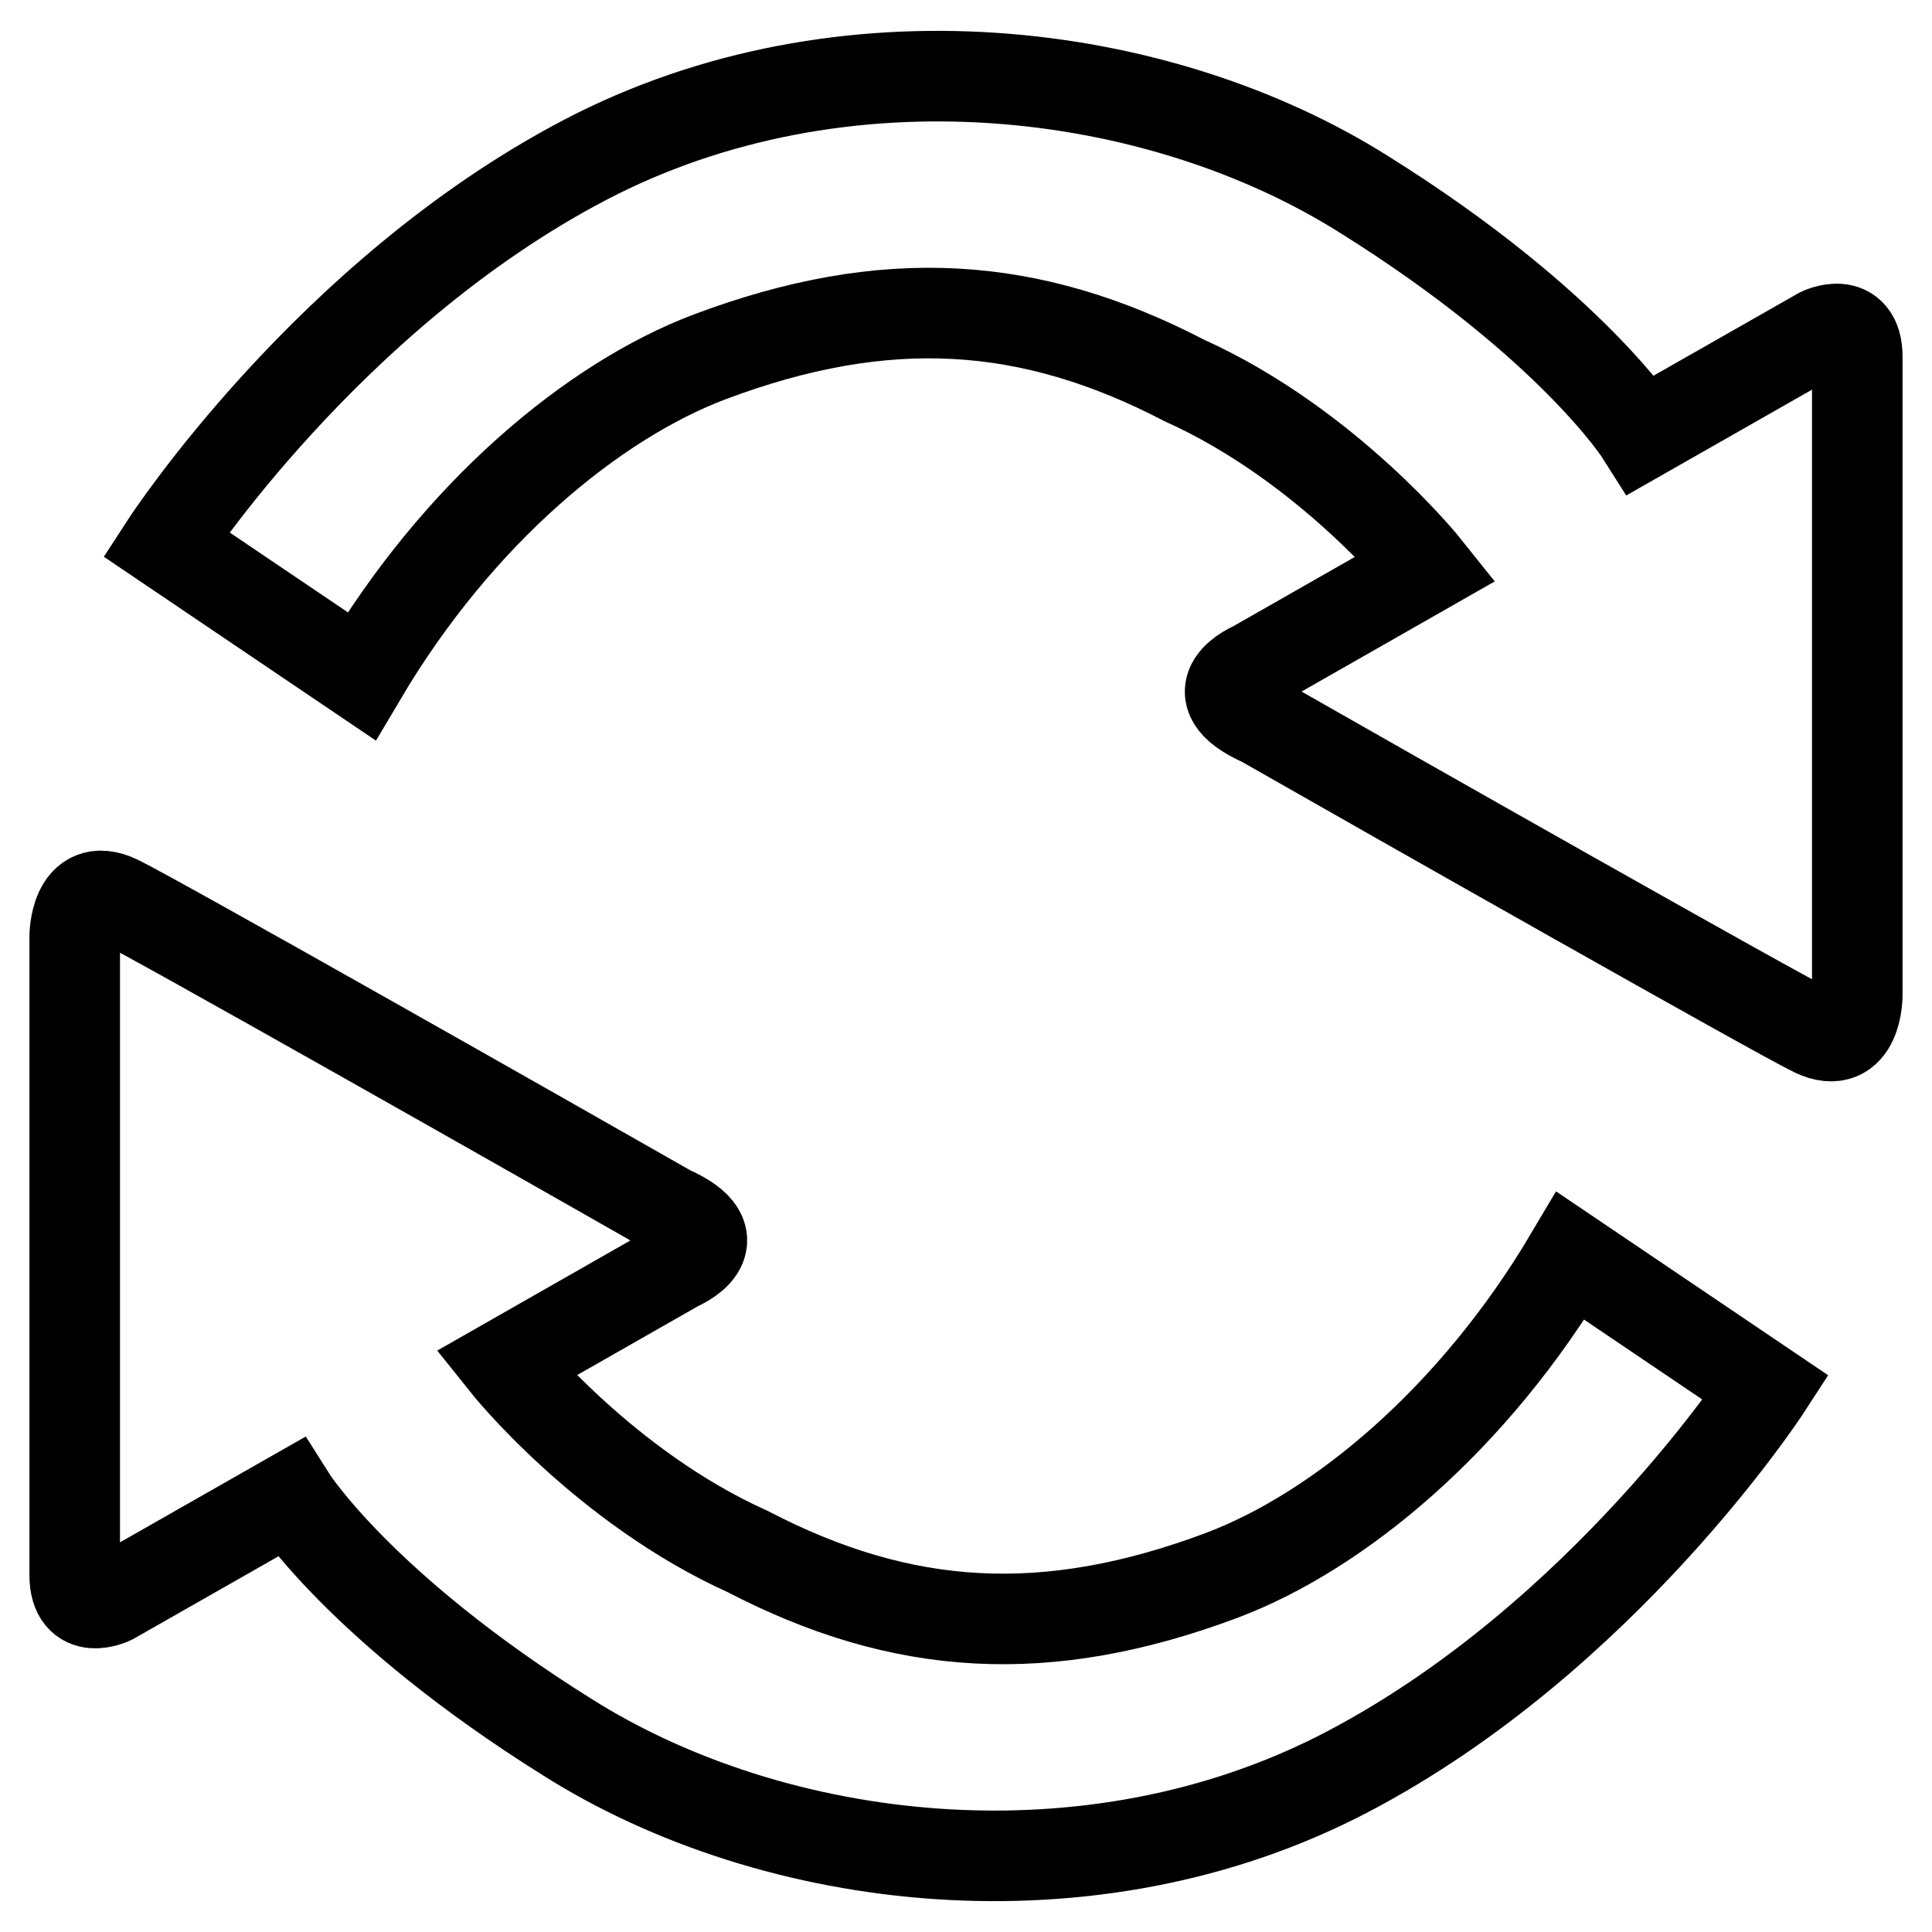
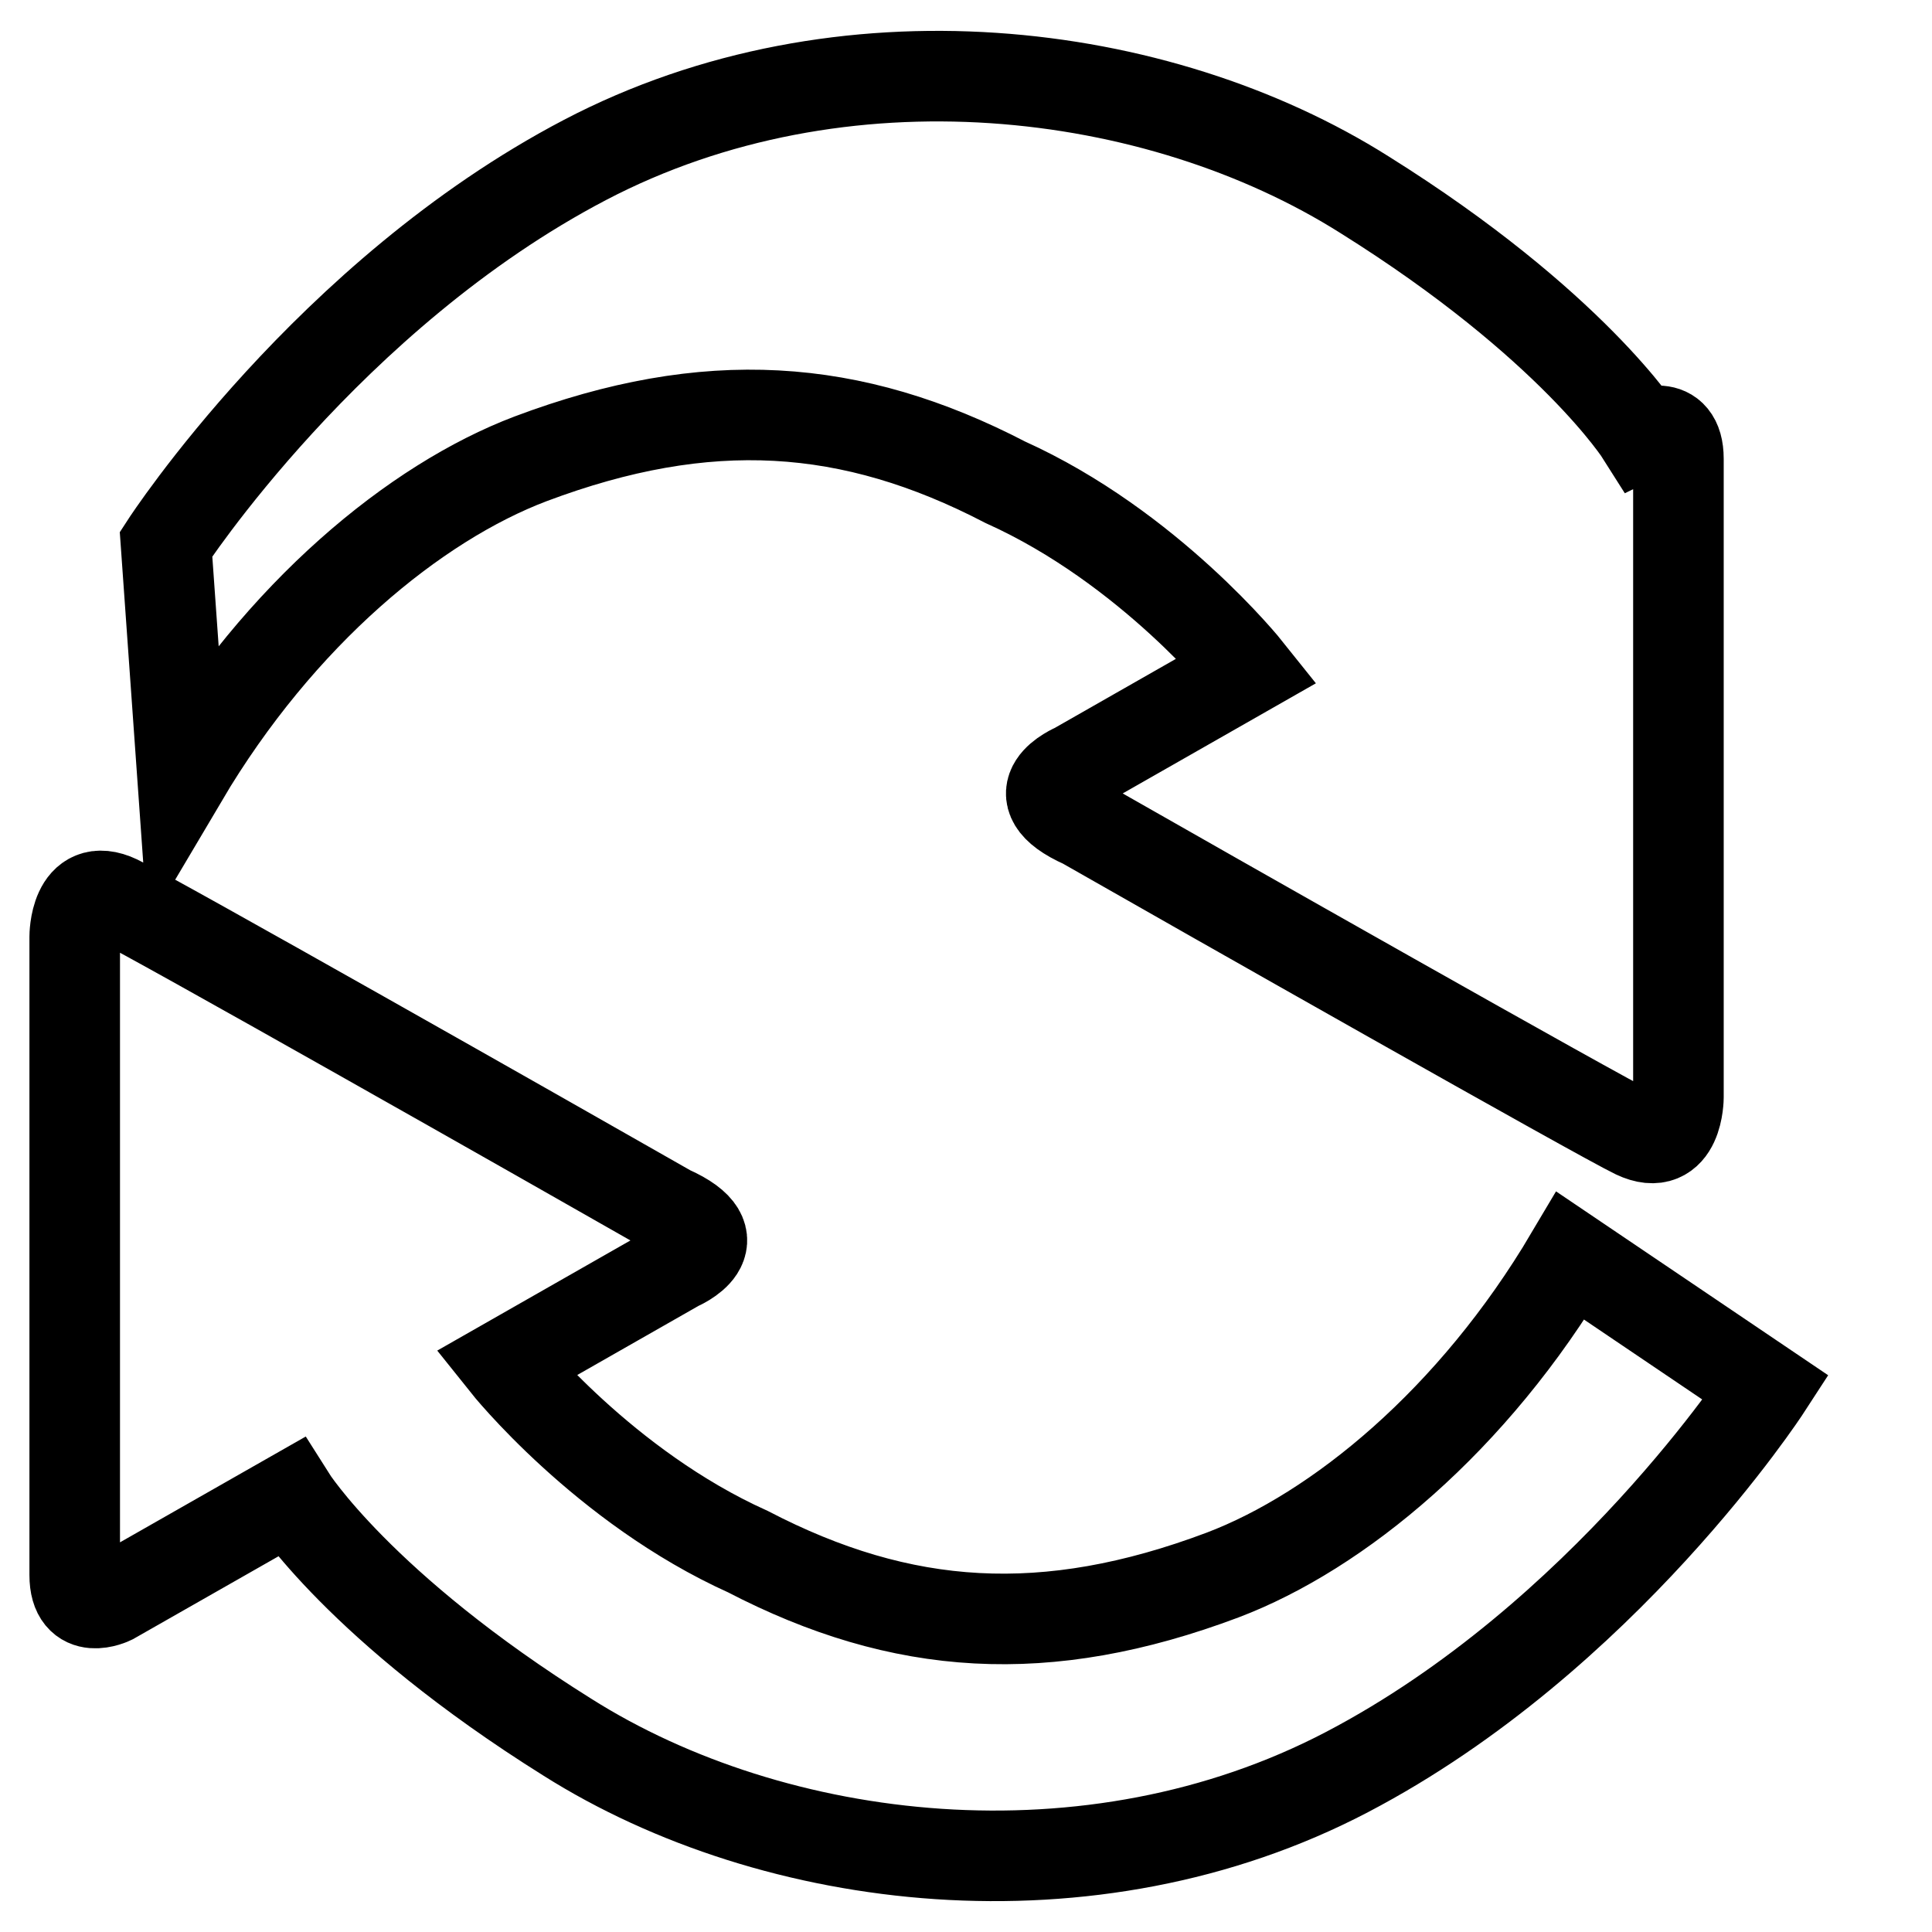
<svg xmlns="http://www.w3.org/2000/svg" version="1.1" x="0px" y="0px" viewBox="0 0 256 256" enable-background="new 0 0 256 256" xml:space="preserve">
  <g>
-     <path stroke-width="12" fill-opacity="0" stroke="#000000" d="M22,72.1c0,0,21.5-33.1,55.5-50.9c34-17.8,75.9-12.7,103.3,4.6c27.5,17.2,36.7,31.8,36.7,31.8l23.7-13.5 c0,0,4.9-2.4,4.9,3.2v84.6c0,0,0,7.5-5.7,4.8c-4.8-2.3-56.8-31.8-73.1-41.1c-9-4-1.1-7.3-1.1-7.3l22.8-13c0,0-13-16.3-32.1-24.9 c-20.4-10.6-39.5-11.9-62.9-3.1c-15.3,5.8-33.2,20.5-46.1,42.3L22,72.1L22,72.1L22,72.1z M234,183.9c0,0-21.5,33.1-55.5,50.9 c-34,17.8-75.9,12.7-103.3-4.6c-27.5-17.2-36.7-31.8-36.7-31.8l-23.7,13.5c0,0-4.9,2.4-4.9-3.2v-84.6c0,0,0-7.5,5.7-4.8 c4.8,2.3,56.8,31.8,73.1,41.1c9,4,1.1,7.3,1.1,7.3l-22.8,13c0,0,13,16.3,32.1,24.9c20.4,10.6,39.5,11.9,62.9,3.1 c15.3-5.8,33.2-20.5,46.1-42.3L234,183.9L234,183.9L234,183.9z" />
+     <path stroke-width="12" fill-opacity="0" stroke="#000000" d="M22,72.1c0,0,21.5-33.1,55.5-50.9c34-17.8,75.9-12.7,103.3,4.6c27.5,17.2,36.7,31.8,36.7,31.8c0,0,4.9-2.4,4.9,3.2v84.6c0,0,0,7.5-5.7,4.8c-4.8-2.3-56.8-31.8-73.1-41.1c-9-4-1.1-7.3-1.1-7.3l22.8-13c0,0-13-16.3-32.1-24.9 c-20.4-10.6-39.5-11.9-62.9-3.1c-15.3,5.8-33.2,20.5-46.1,42.3L22,72.1L22,72.1L22,72.1z M234,183.9c0,0-21.5,33.1-55.5,50.9 c-34,17.8-75.9,12.7-103.3-4.6c-27.5-17.2-36.7-31.8-36.7-31.8l-23.7,13.5c0,0-4.9,2.4-4.9-3.2v-84.6c0,0,0-7.5,5.7-4.8 c4.8,2.3,56.8,31.8,73.1,41.1c9,4,1.1,7.3,1.1,7.3l-22.8,13c0,0,13,16.3,32.1,24.9c20.4,10.6,39.5,11.9,62.9,3.1 c15.3-5.8,33.2-20.5,46.1-42.3L234,183.9L234,183.9L234,183.9z" />
  </g>
</svg>